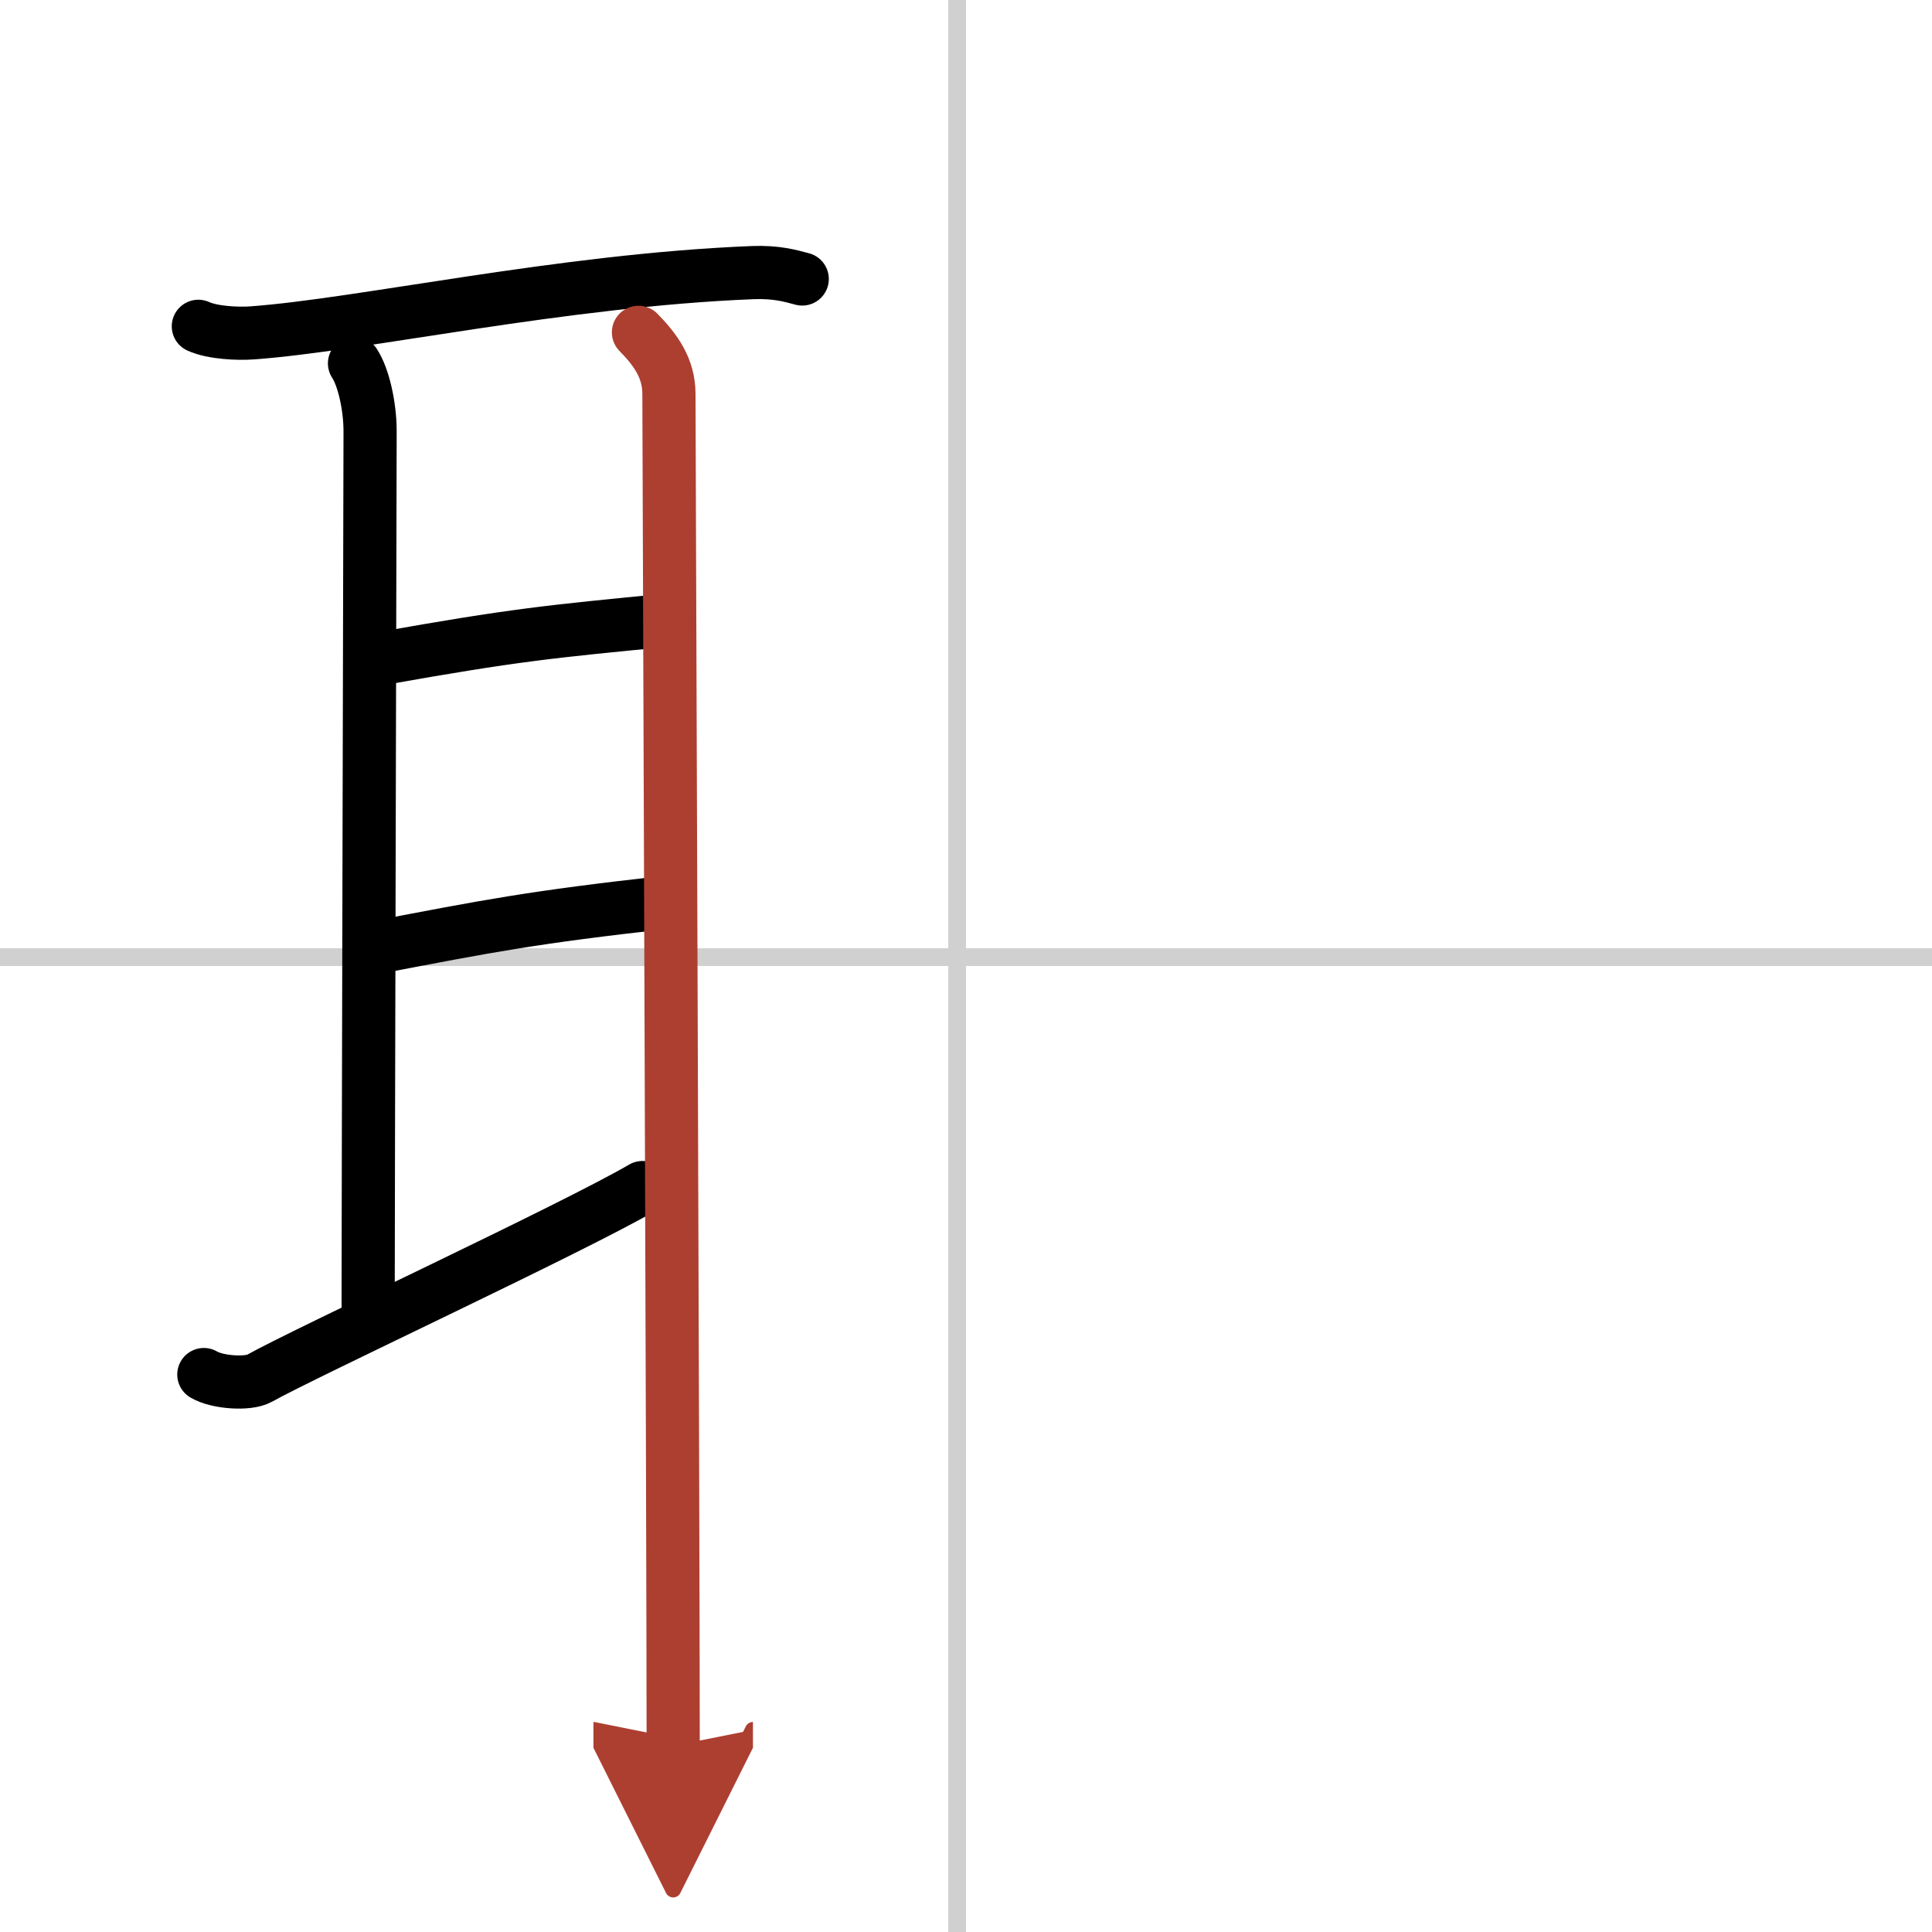
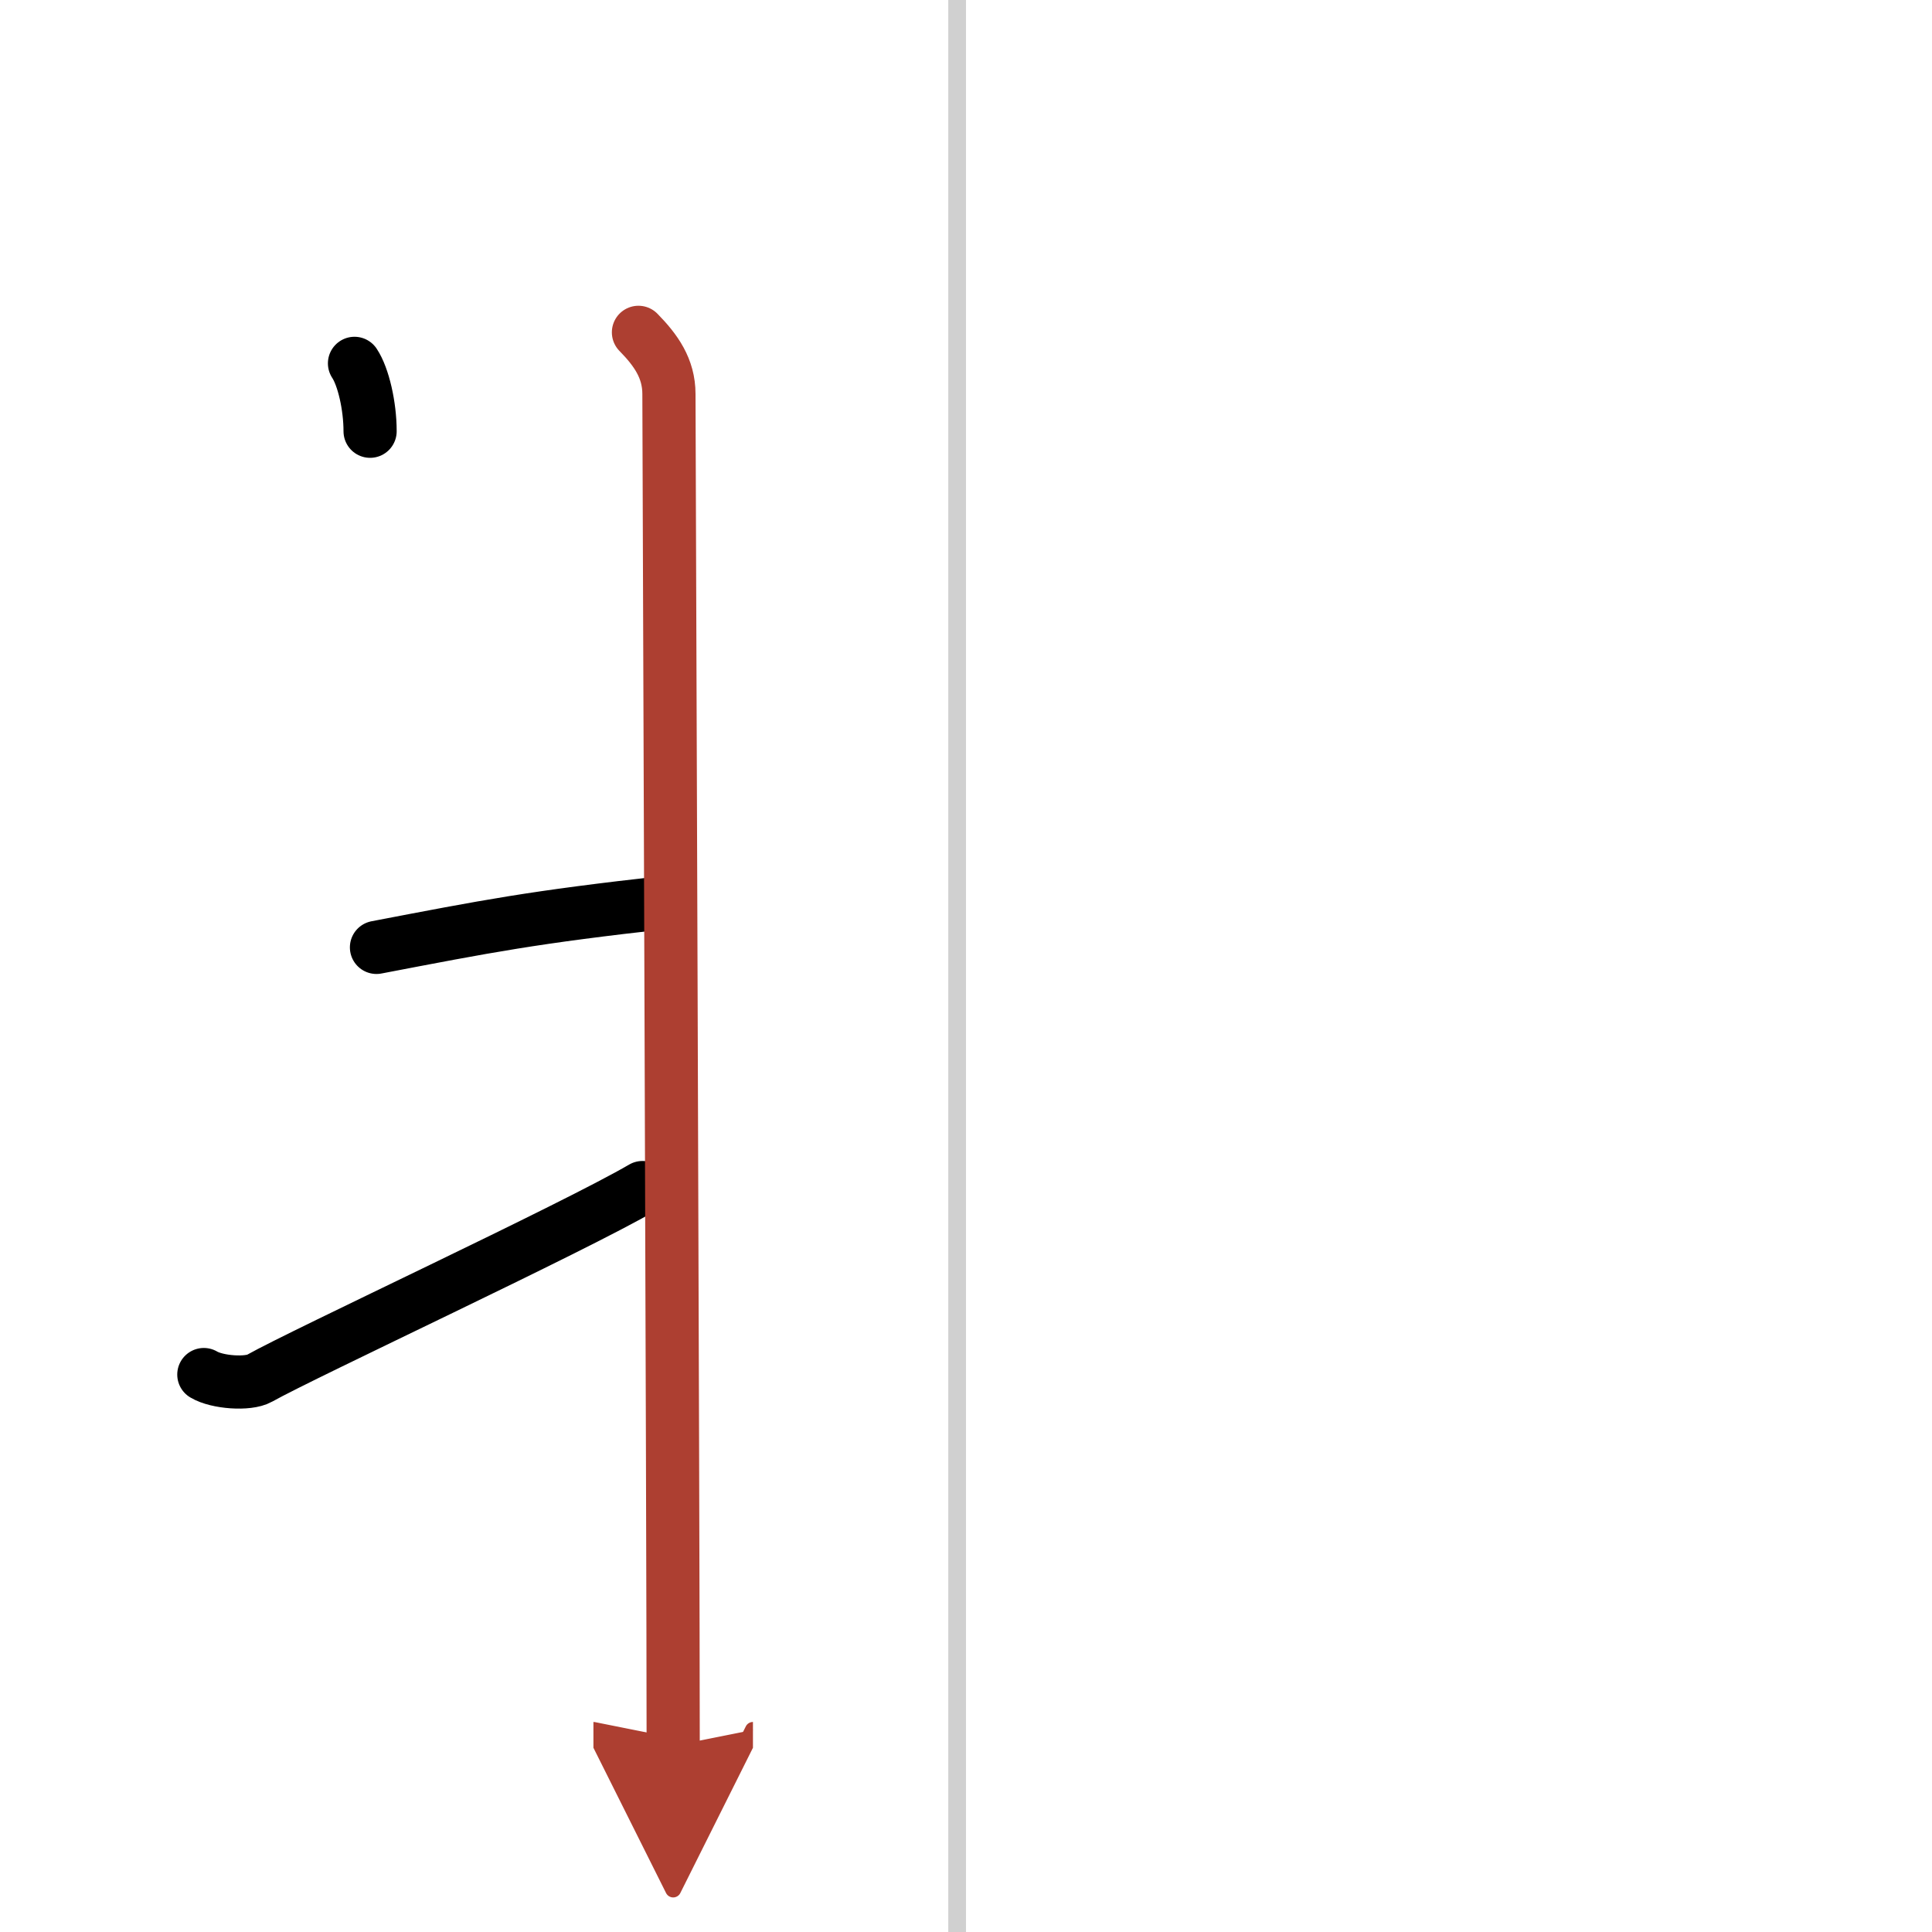
<svg xmlns="http://www.w3.org/2000/svg" width="400" height="400" viewBox="0 0 109 109">
  <defs>
    <marker id="a" markerWidth="4" orient="auto" refX="1" refY="5" viewBox="0 0 10 10">
      <polyline points="0 0 10 5 0 10 1 5" fill="#ad3f31" stroke="#ad3f31" />
    </marker>
  </defs>
  <g fill="none" stroke="#000" stroke-linecap="round" stroke-linejoin="round" stroke-width="3">
    <rect width="100%" height="100%" fill="#fff" stroke="#fff" />
    <line x1="54" x2="54" y2="109" stroke="#d0d0d0" stroke-width="1" />
-     <line x2="109" y1="54" y2="54" stroke="#d0d0d0" stroke-width="1" />
-     <path d="m11.19 18.41c0.8 0.37 2.25 0.43 3.05 0.37 6.17-0.45 17.45-2.97 28.23-3.4 1.33-0.05 2.12 0.18 2.79 0.36" />
-     <path d="m20 20.5c0.5 0.75 0.88 2.4 0.88 3.83s-0.11 44.11-0.11 49.25" />
-     <path d="m21.55 37.15c7.46-1.33 9.48-1.52 16.08-2.16" />
+     <path d="m20 20.5c0.5 0.75 0.88 2.4 0.88 3.83" />
    <path d="m21.24 53.45c6.27-1.2 8.77-1.7 16.42-2.55" />
    <path d="m11.5 77.55c0.75 0.45 2.5 0.57 3.14 0.21 2.54-1.43 17.71-8.48 21.61-10.76" />
    <path d="m36.02 18.75c0.98 1 1.72 2.03 1.72 3.48s0.24 64.38 0.24 76.27" marker-end="url(#a)" stroke="#ad3f31" />
  </g>
</svg>